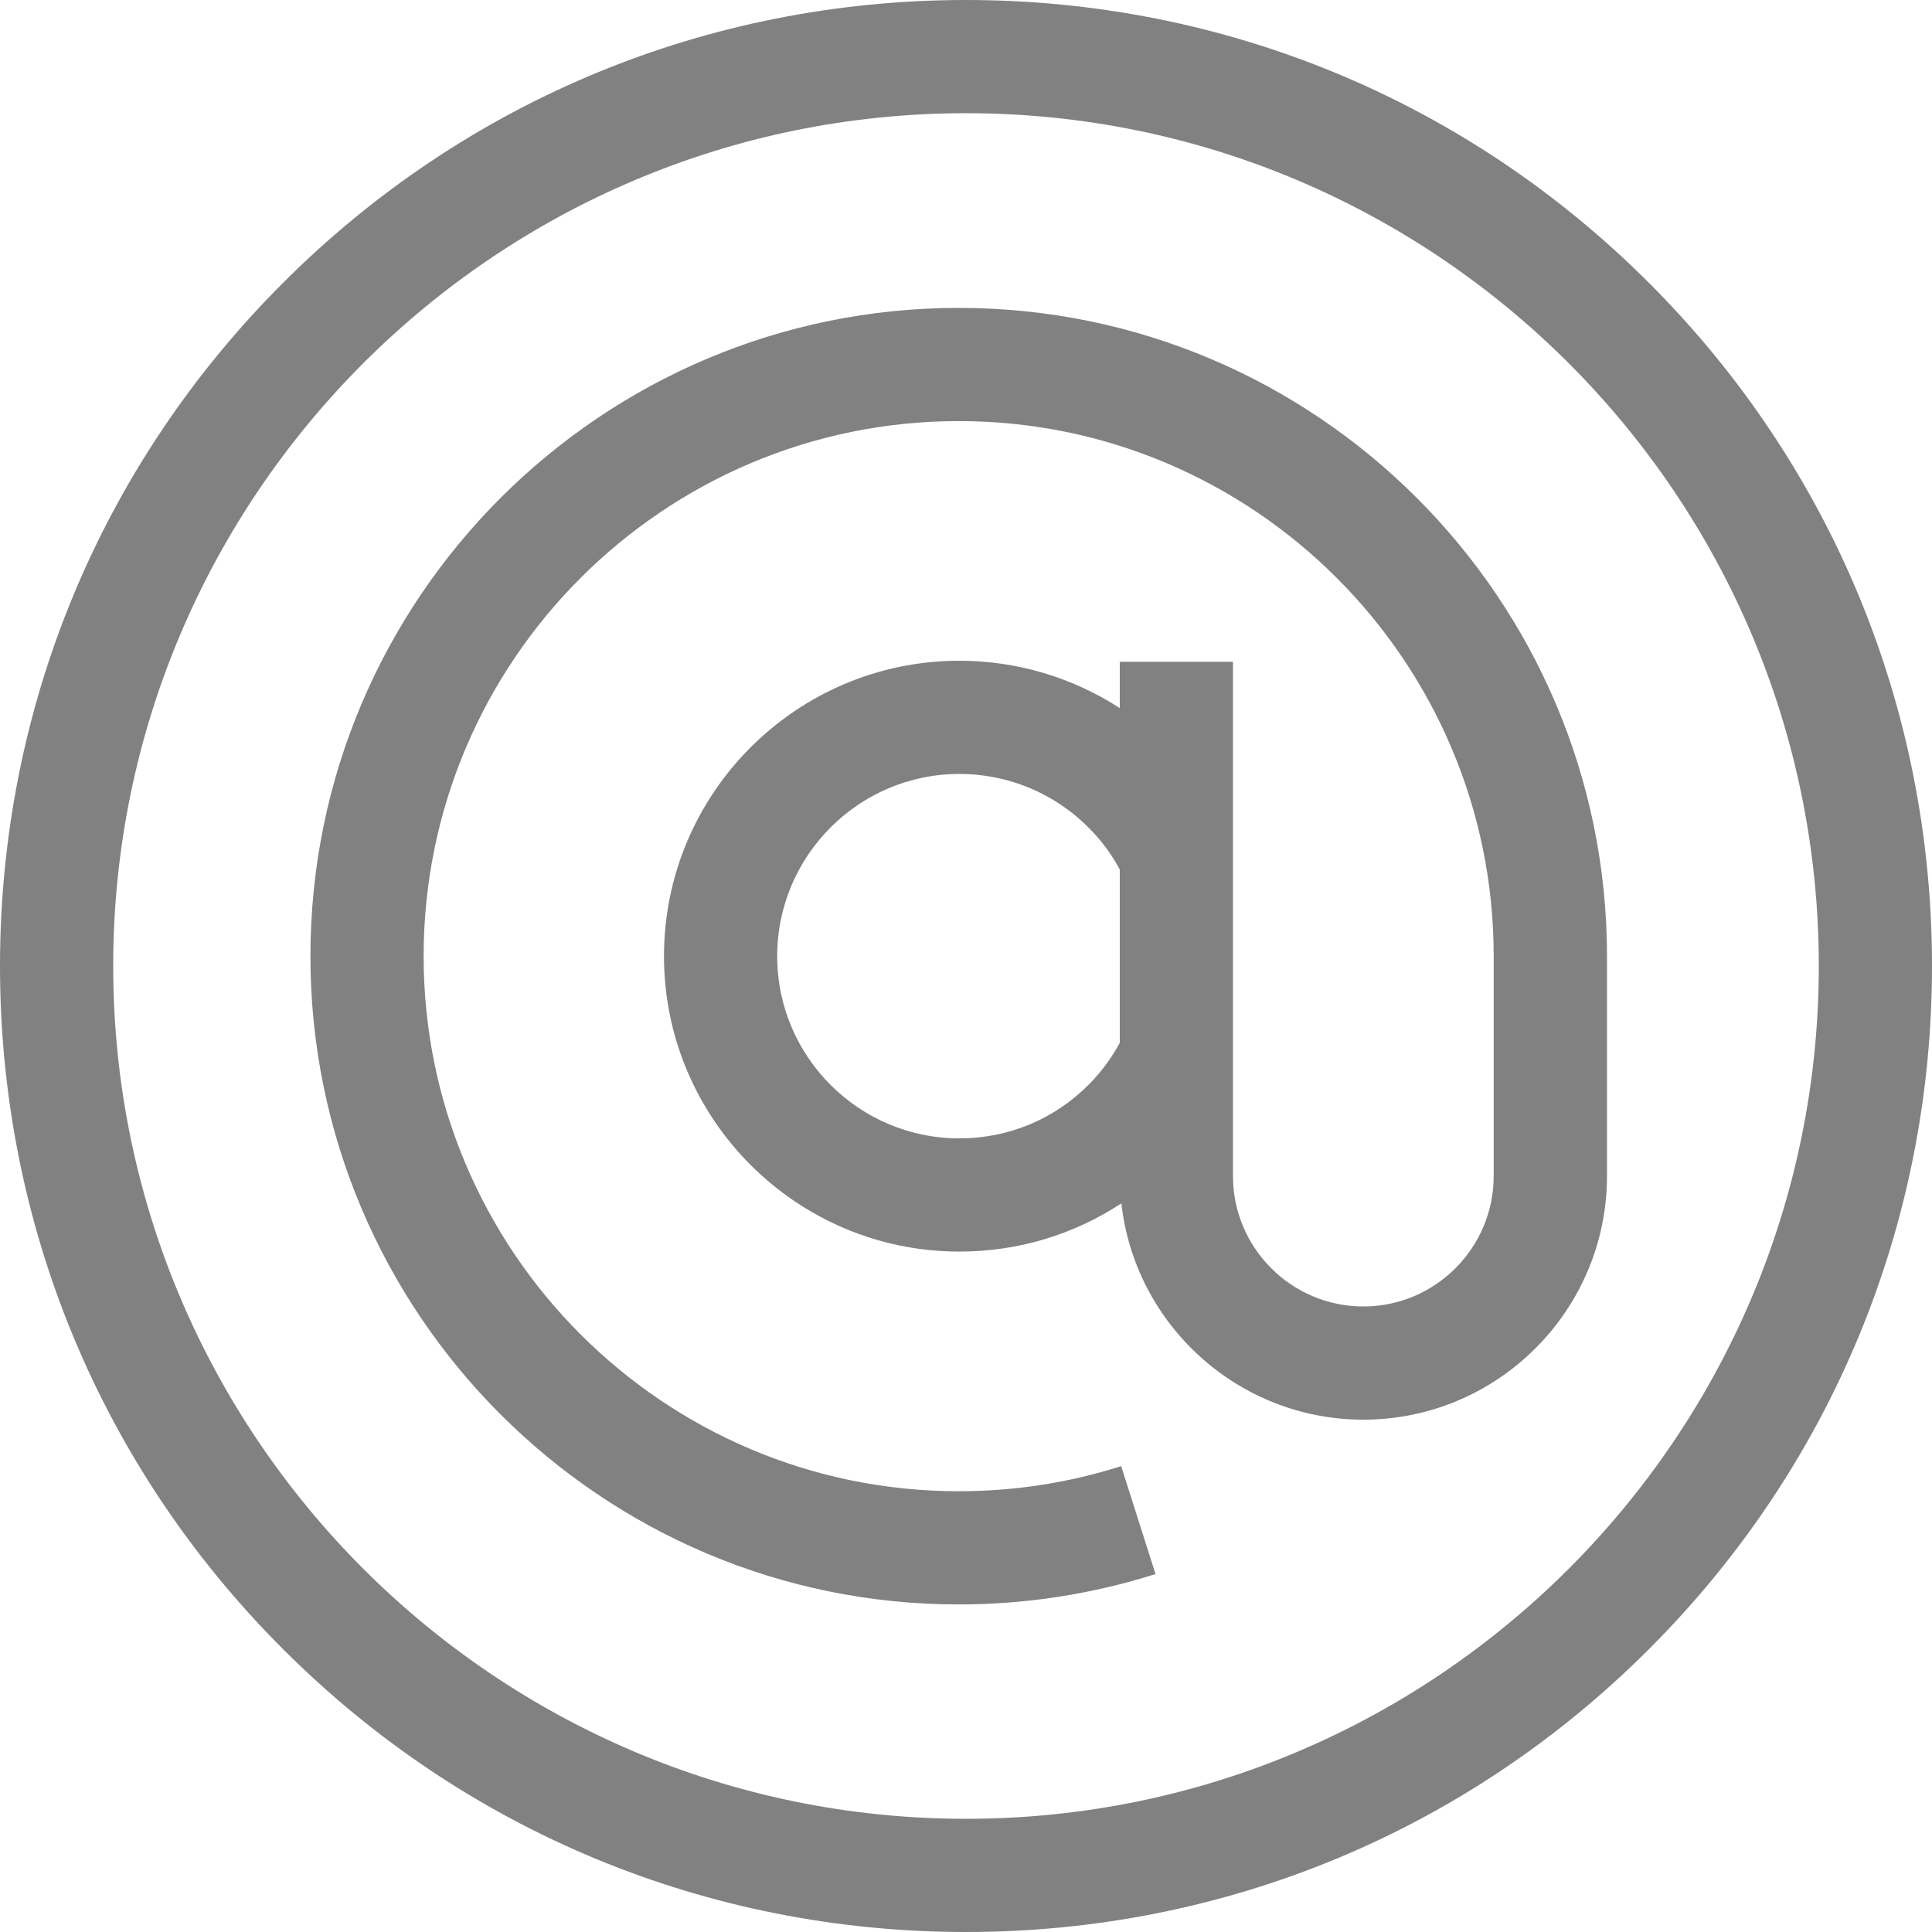
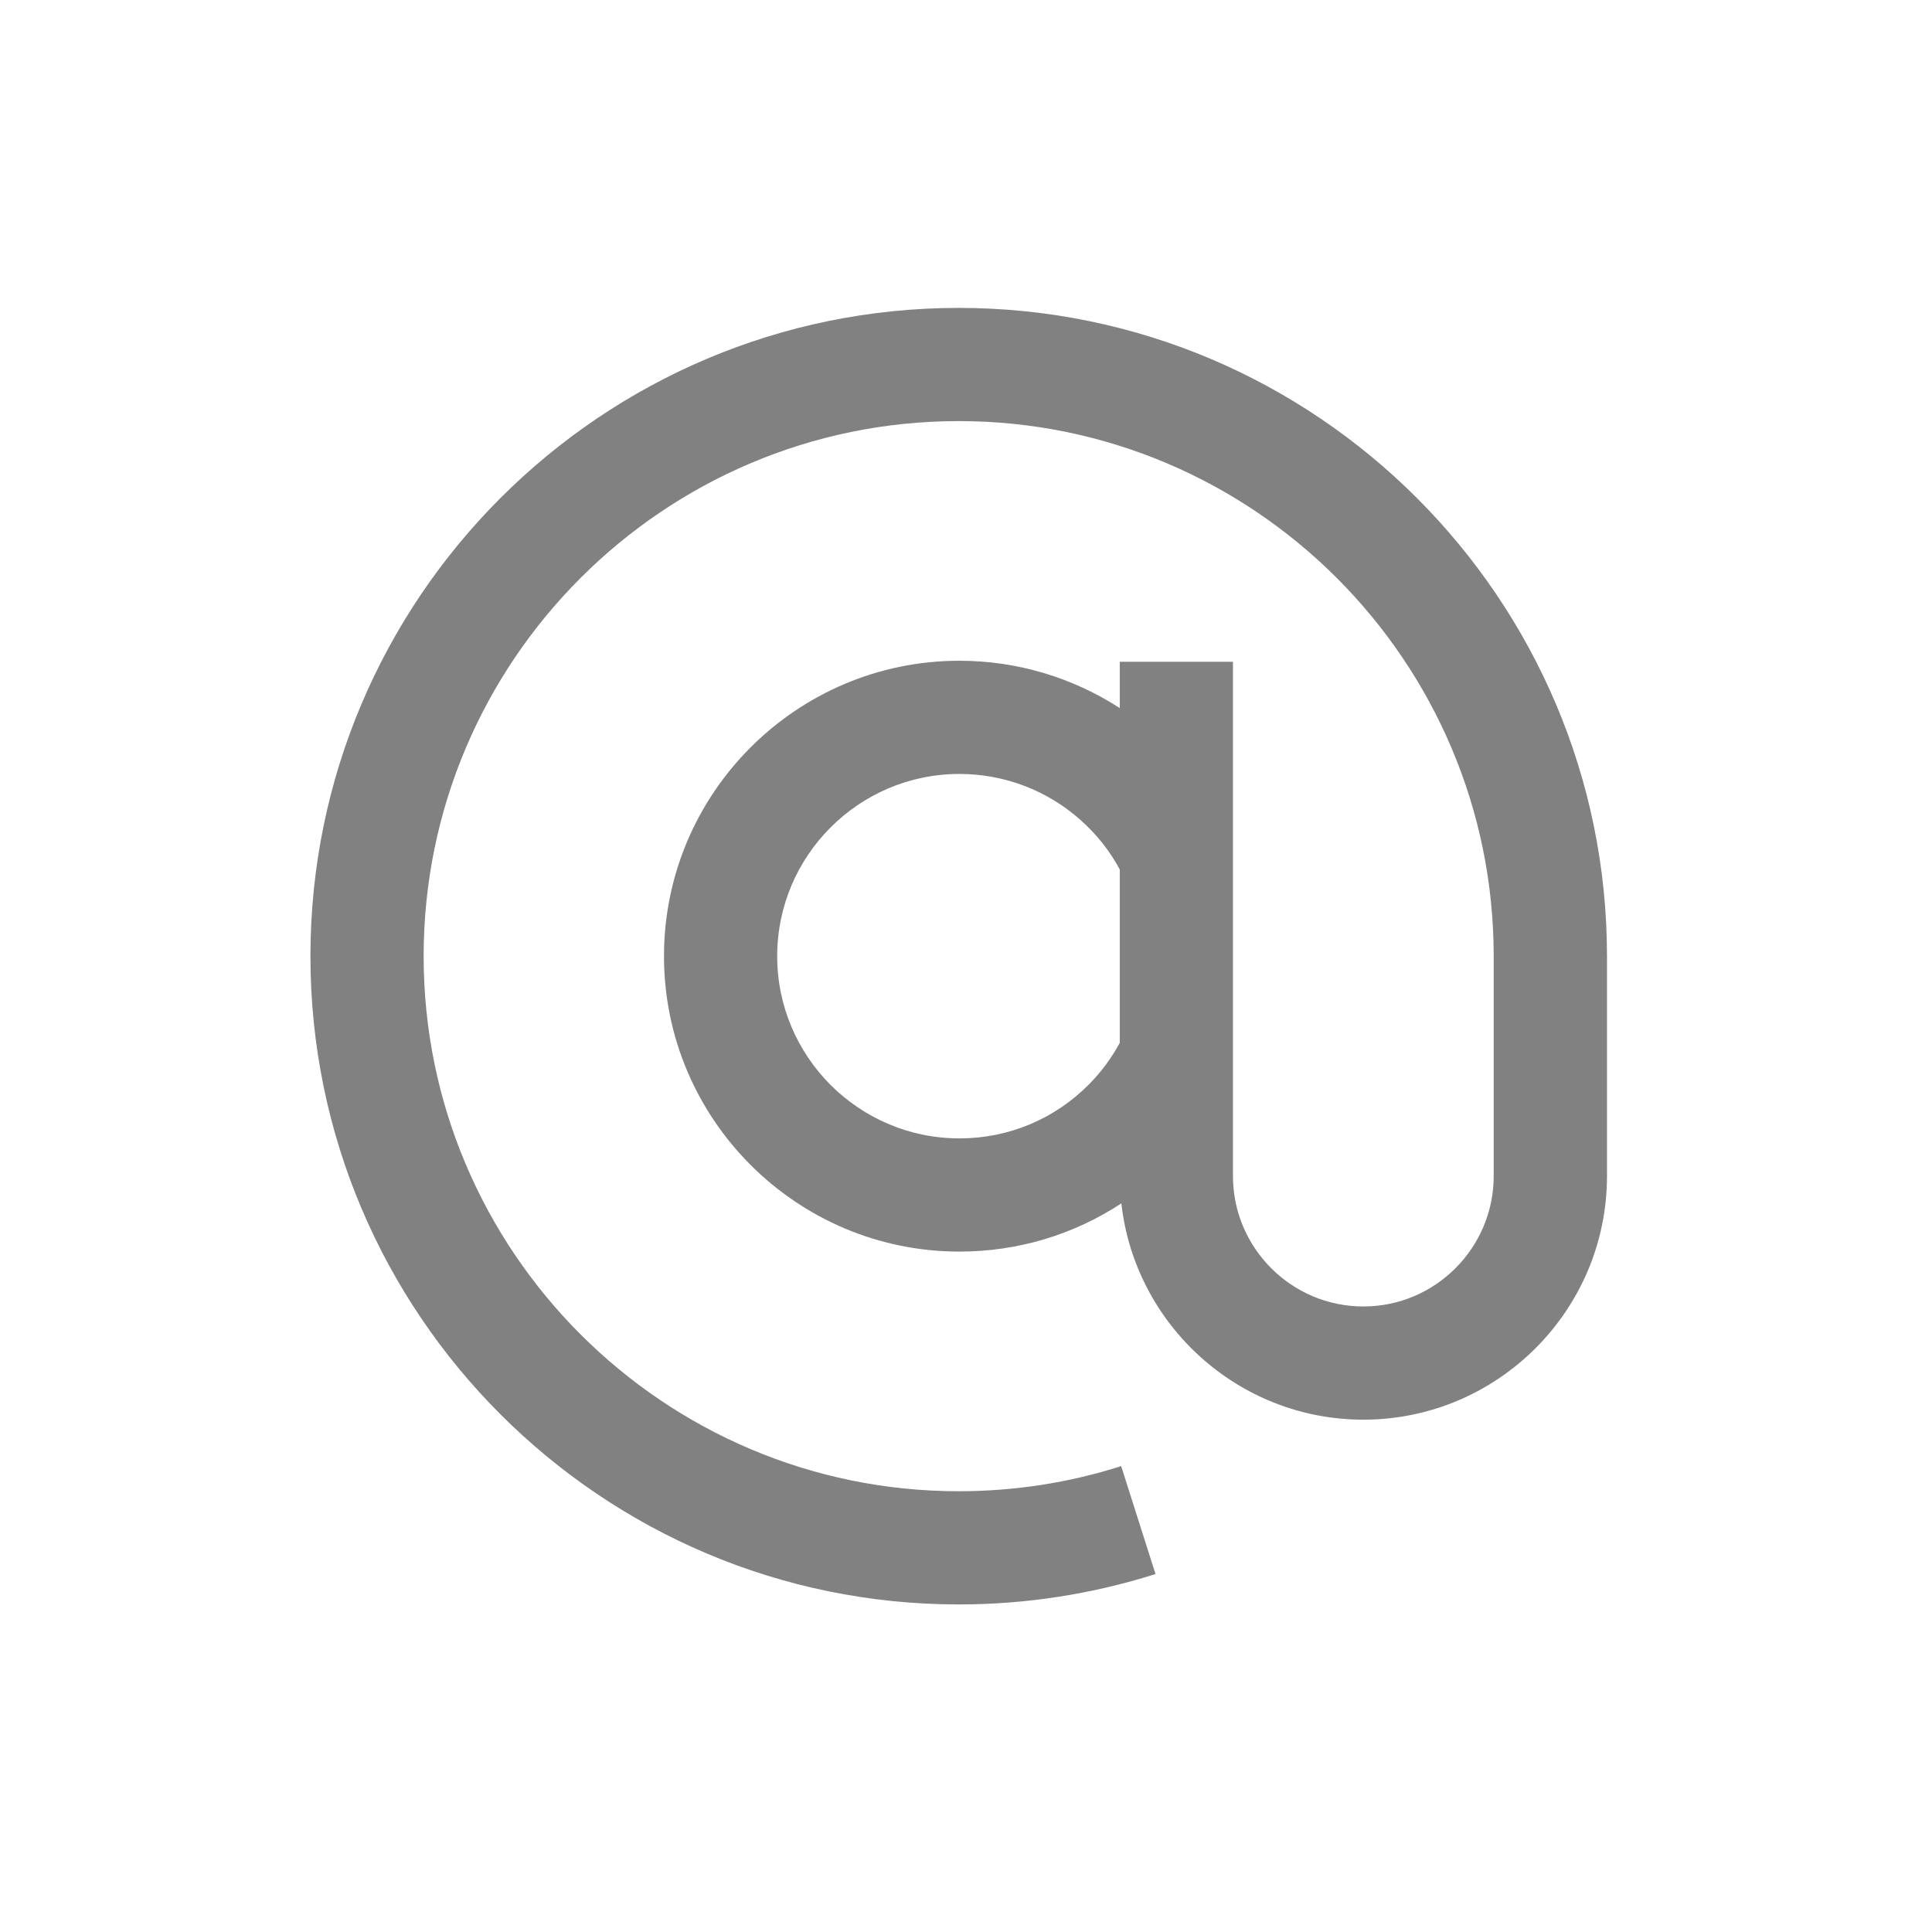
<svg xmlns="http://www.w3.org/2000/svg" width="22" height="22" viewBox="0 0 22 22" fill="none">
  <path d="M10.917 3.506C6.846 3.506 3.535 6.818 3.535 10.888C3.535 14.959 6.846 18.27 10.917 18.27C11.681 18.27 12.435 18.153 13.158 17.924L12.767 16.695C12.171 16.885 11.549 16.981 10.917 16.981C7.557 16.981 4.824 14.248 4.824 10.888C4.824 7.529 7.557 4.795 10.917 4.795C14.276 4.795 17.009 7.529 17.009 10.888V13.392C17.009 14.21 16.343 14.877 15.525 14.877C14.706 14.877 14.04 14.21 14.04 13.392V7.536H12.751V8.063C12.21 7.713 11.578 7.524 10.925 7.524C9.07 7.524 7.561 9.033 7.561 10.888C7.561 12.743 9.07 14.252 10.925 14.252C11.591 14.252 12.226 14.06 12.769 13.703C12.924 15.086 14.101 16.166 15.525 16.166C17.054 16.166 18.299 14.921 18.299 13.392V10.888C18.299 6.818 14.987 3.506 10.917 3.506ZM12.751 11.875C12.658 12.046 12.543 12.203 12.406 12.342C12.012 12.743 11.486 12.963 10.925 12.963C9.781 12.963 8.85 12.033 8.85 10.888C8.85 9.744 9.781 8.813 10.925 8.813C11.436 8.813 11.927 9 12.307 9.34C12.488 9.501 12.637 9.689 12.751 9.901V11.875Z" fill="#818181" />
-   <path d="M18.778 3.222C16.701 1.144 13.938 0 11 0C8.062 0 5.299 1.144 3.222 3.222C1.144 5.299 0 8.062 0 11C0 13.938 1.144 16.701 3.222 18.778C5.299 20.856 8.062 22 11 22C13.938 22 16.701 20.856 18.778 18.778C20.856 16.701 22 13.938 22 11C22 8.062 20.856 5.299 18.778 3.222ZM11 20.711C5.645 20.711 1.289 16.355 1.289 11C1.289 5.645 5.645 1.289 11 1.289C16.355 1.289 20.711 5.645 20.711 11C20.711 16.355 16.355 20.711 11 20.711Z" fill="#818181" />
</svg>